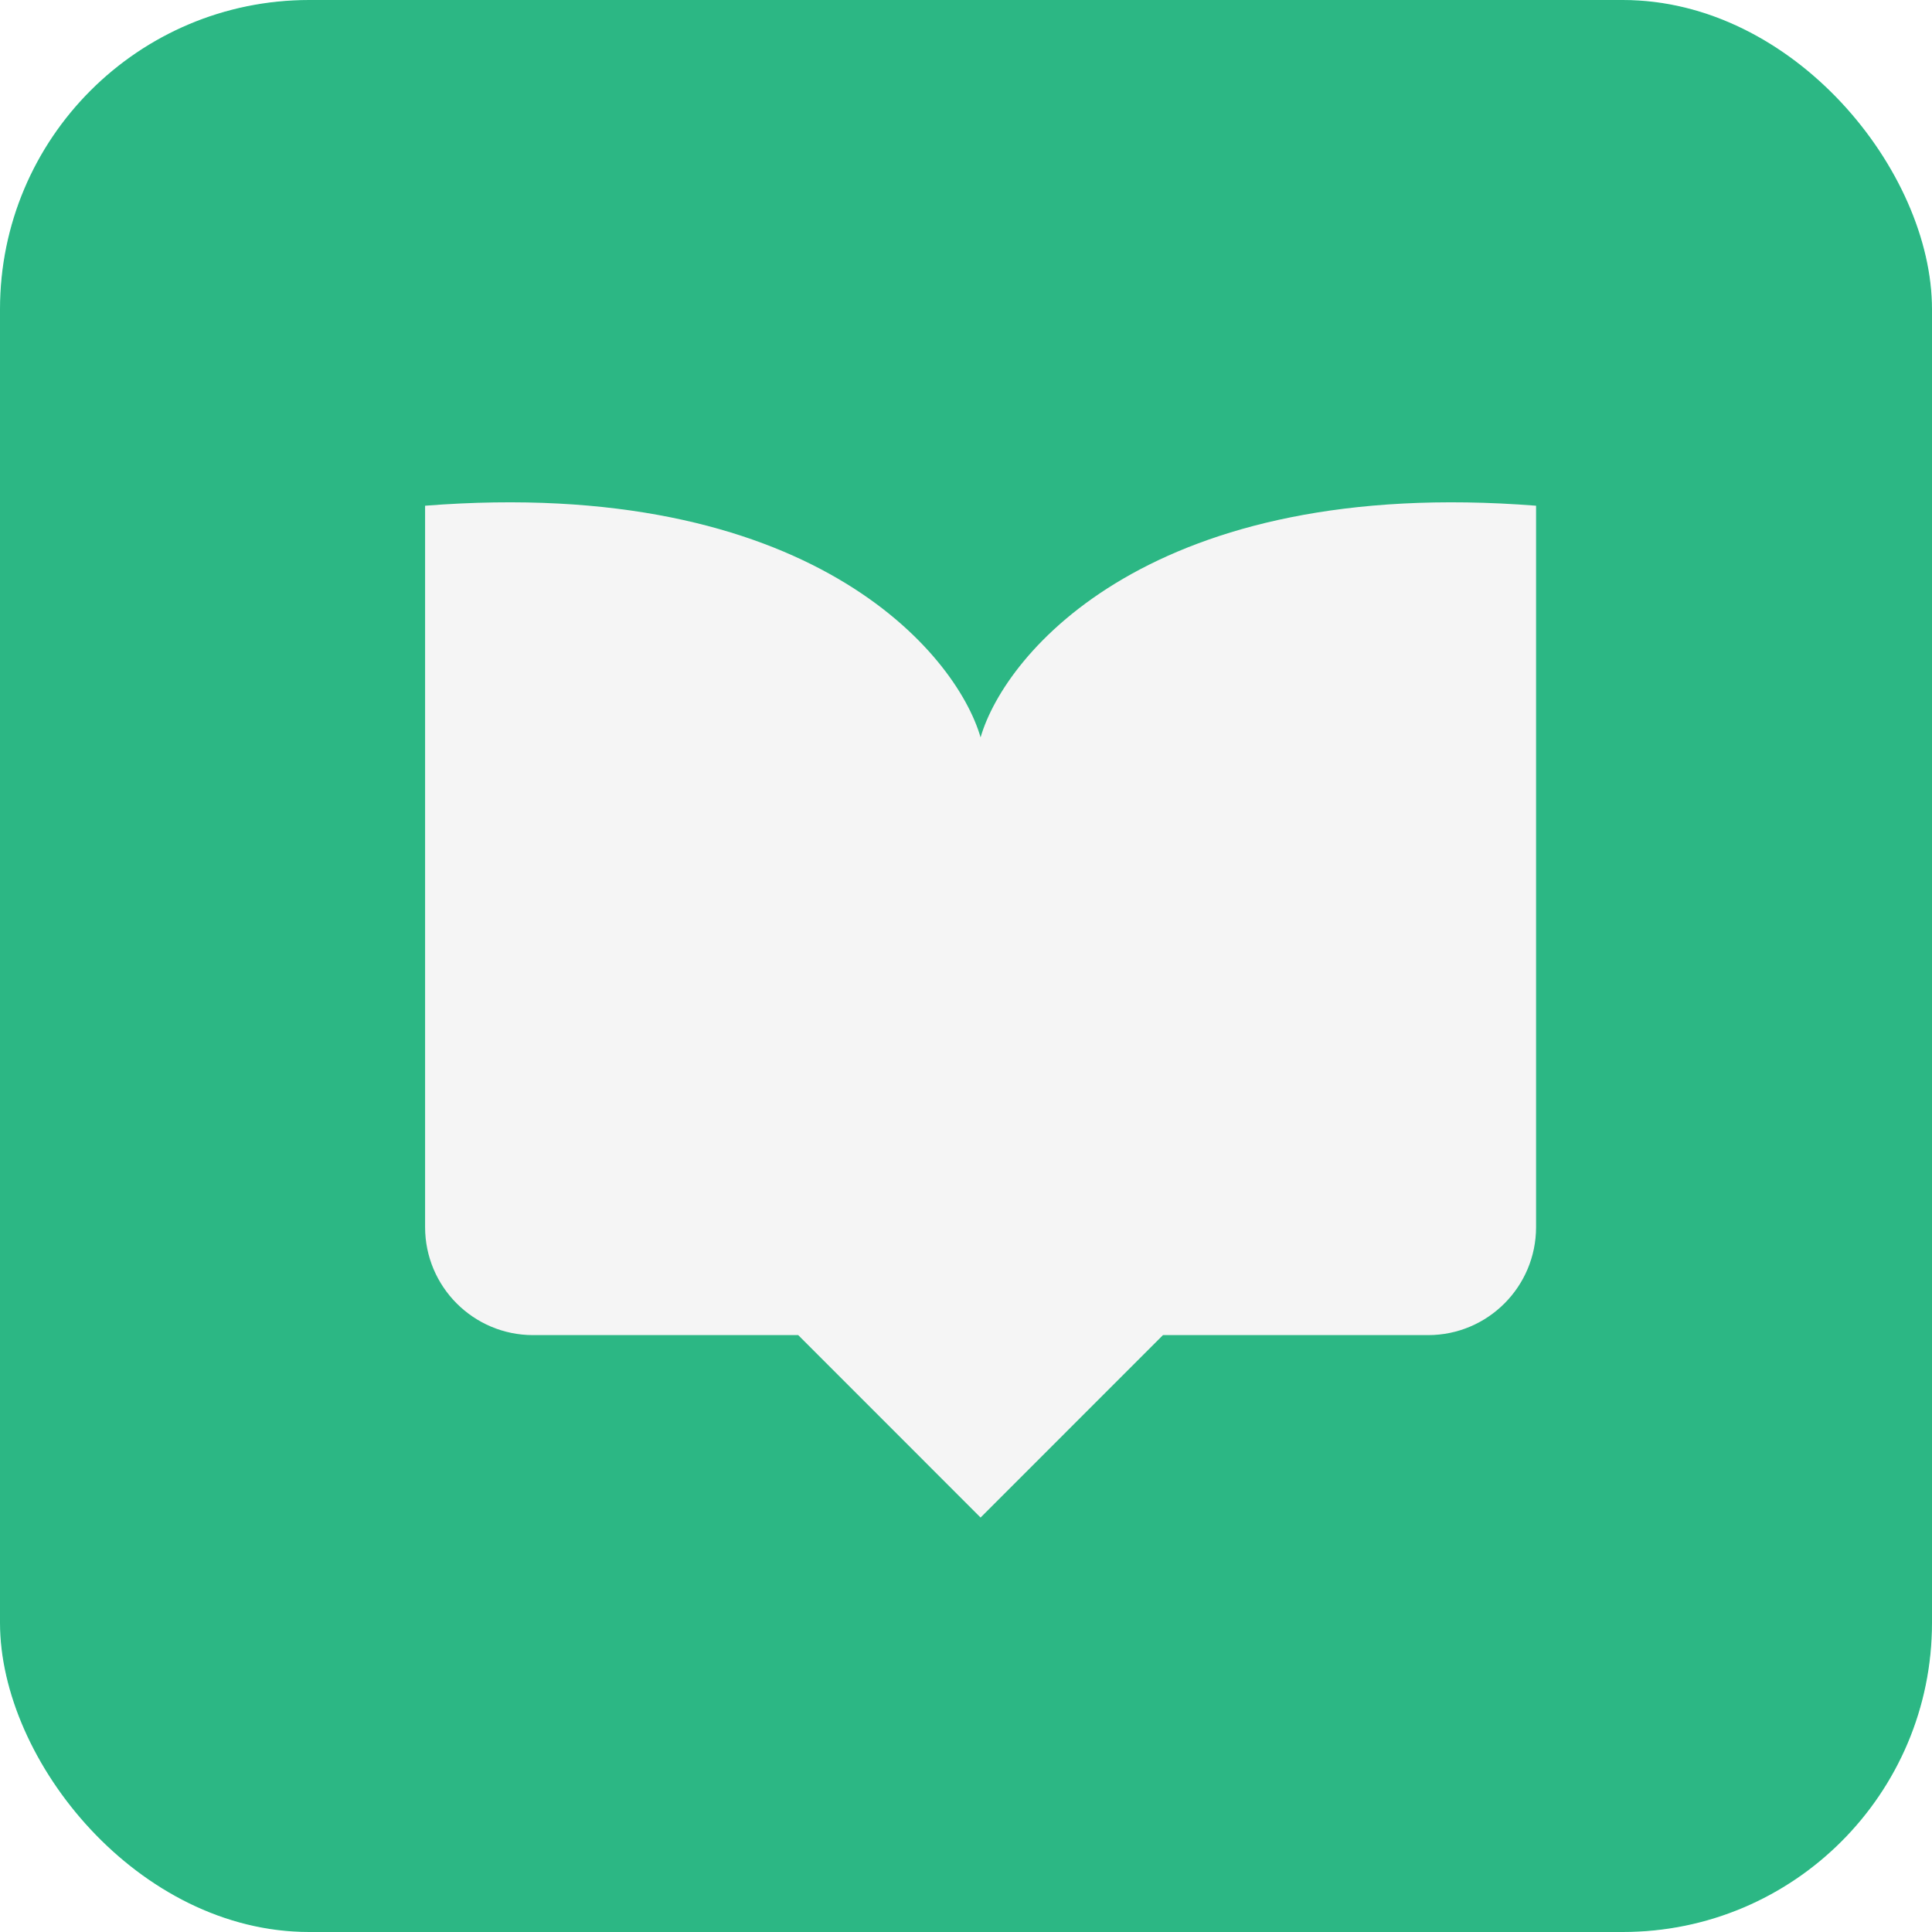
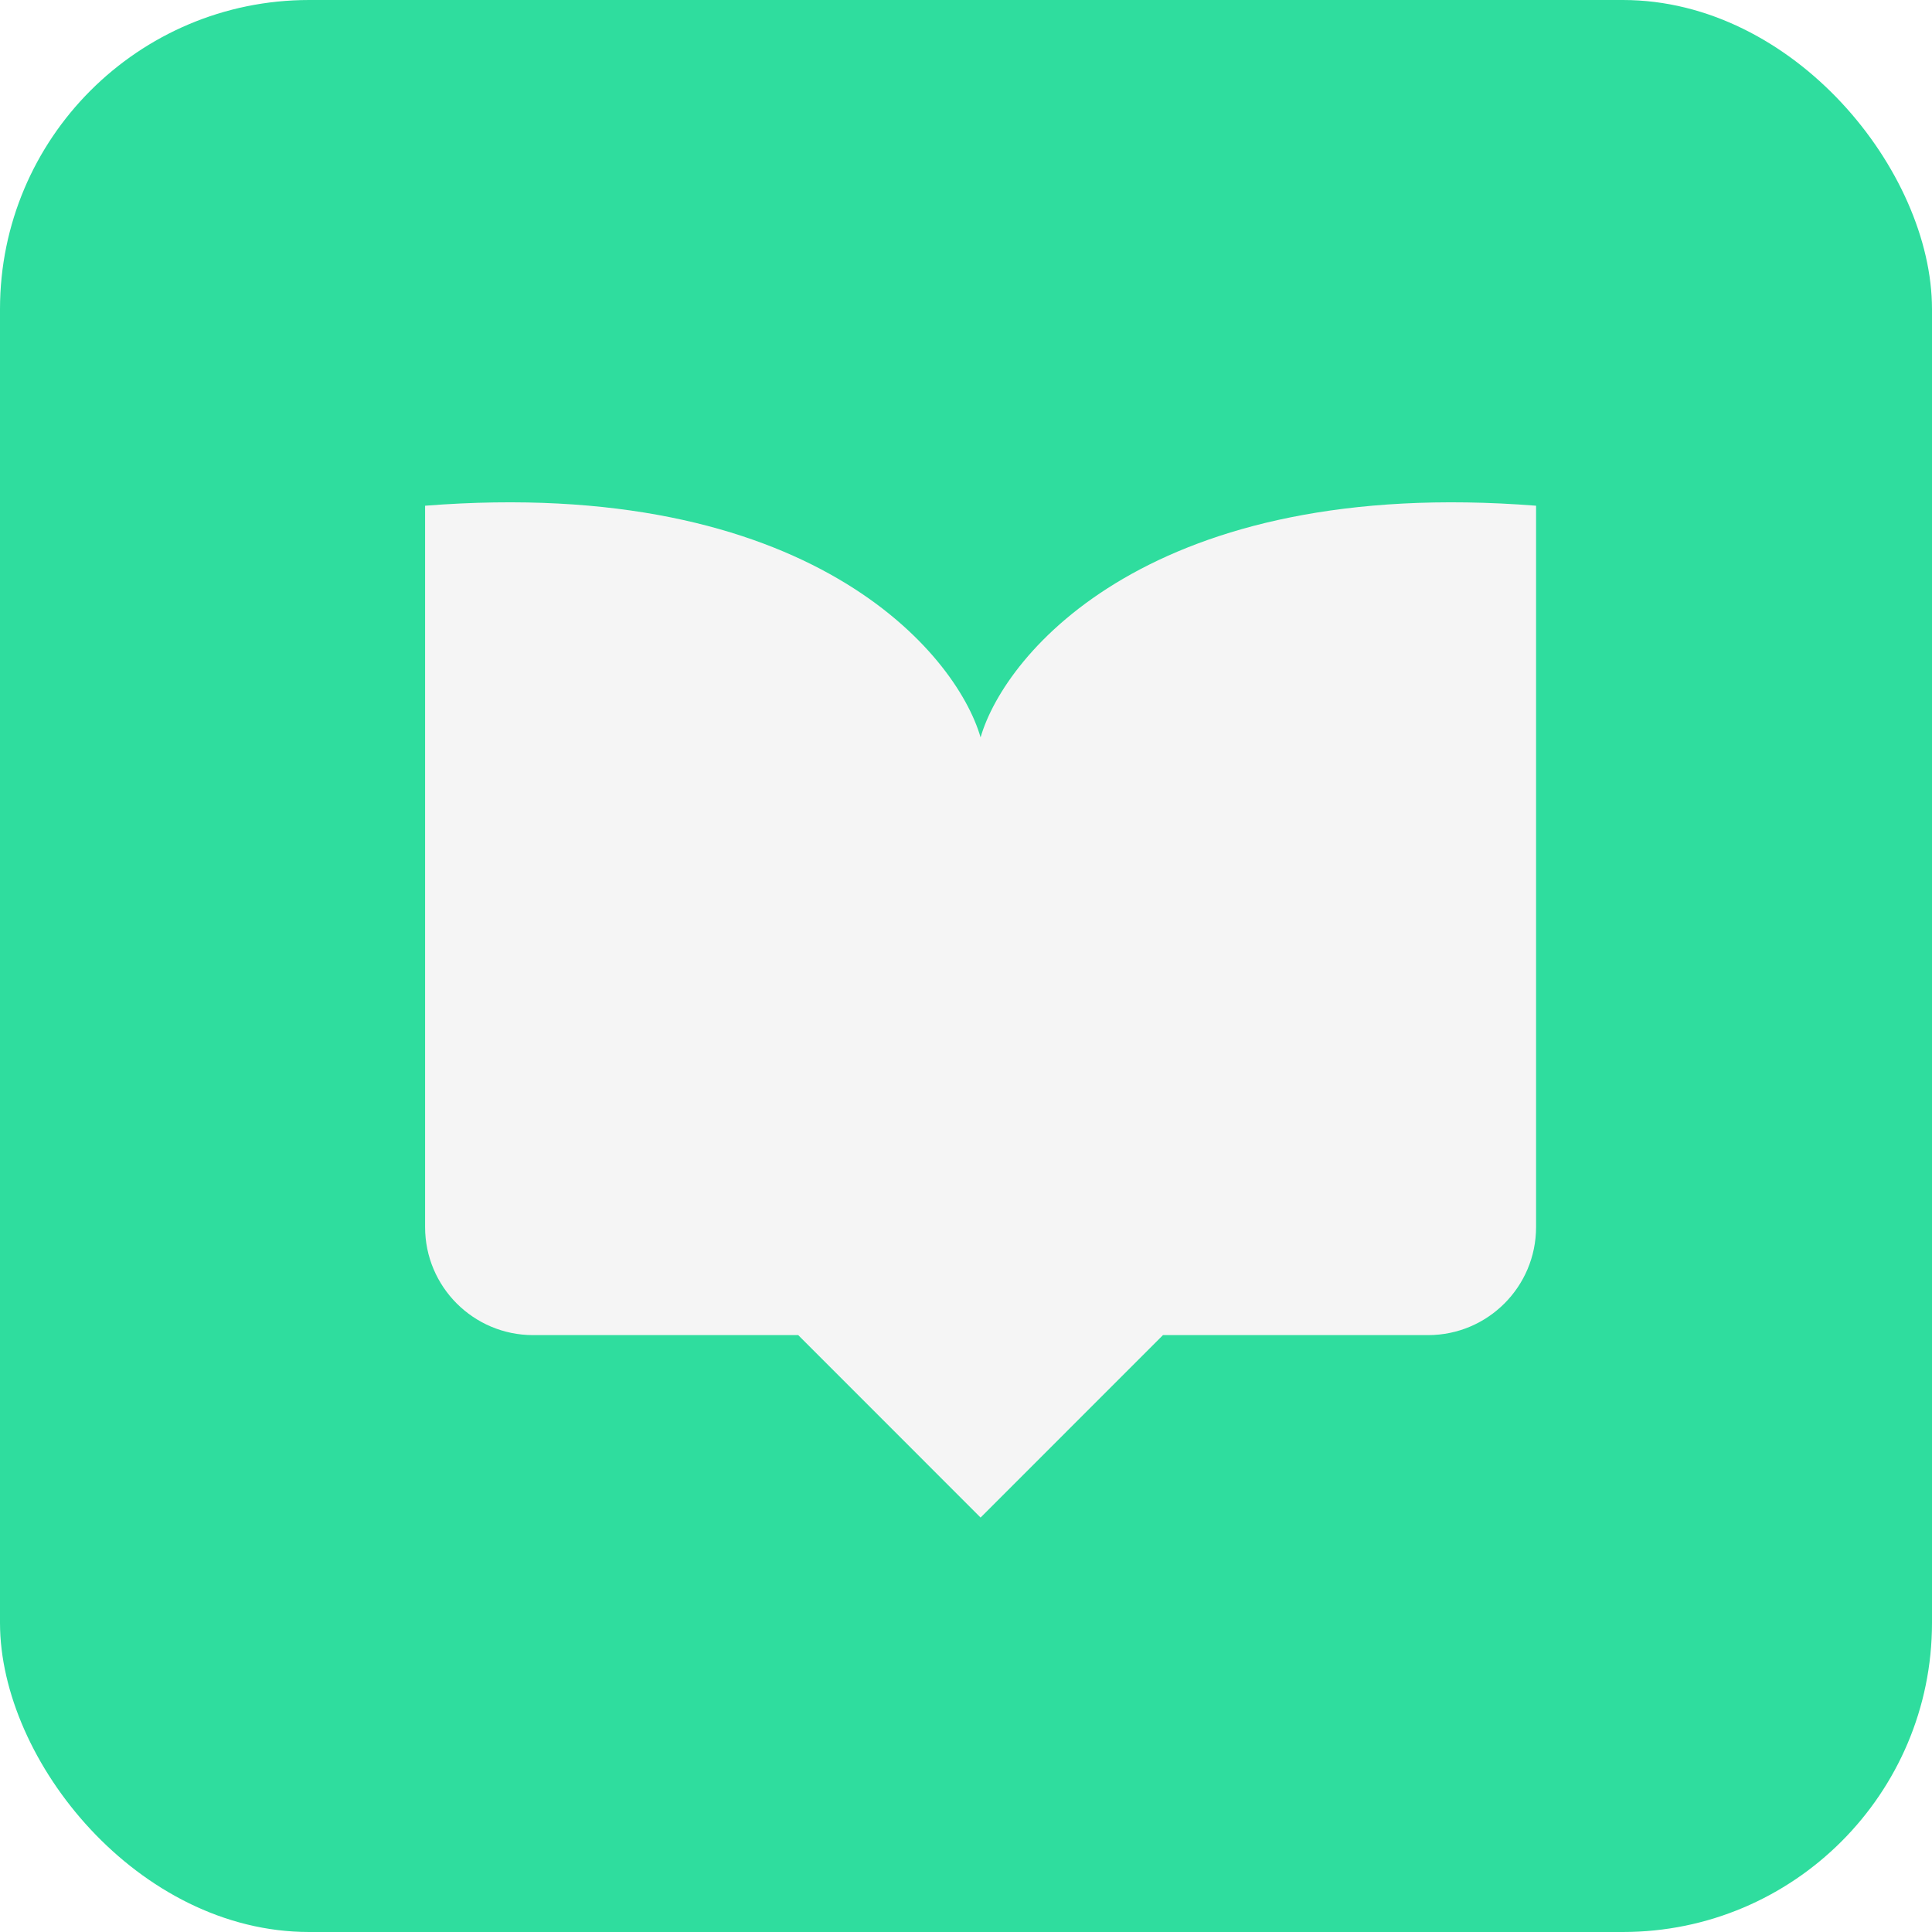
<svg xmlns="http://www.w3.org/2000/svg" width="75" height="75" viewBox="0 0 75 75" fill="none">
  <g clip-path="url(#clip0_4528_3493)">
    <rect width="75" height="75" rx="12" fill="#2FDD9E" />
    <g filter="url(#filter0_f_4528_3493)">
-       <rect width="75" height="75" fill="#1E1E21" fill-opacity="0.2" />
-     </g>
+       </g>
    <path d="M59.63 19.632C44.711 18.462 39.015 25.347 38.066 28.625C37.117 25.347 31.421 18.462 16.502 19.632V47.635C16.502 49.951 18.379 51.829 20.695 51.829H30.987L38.066 58.911L45.146 51.829H55.437C57.753 51.829 59.63 49.951 59.63 47.635V19.632Z" fill="#F5F5F5" />
  </g>
  <defs>
    <filter id="filter0_f_4528_3493" x="-8" y="-8" width="91" height="91" filterUnits="userSpaceOnUse" color-interpolation-filters="sRGB">
      <feFlood flood-opacity="0" result="BackgroundImageFix" />
      <feBlend mode="normal" in="SourceGraphic" in2="BackgroundImageFix" result="shape" />
      <feGaussianBlur stdDeviation="4" result="effect1_foregroundBlur_4528_3493" />
    </filter>
    <clipPath id="clip0_4528_3493">
      <rect width="75" height="75" rx="12" fill="white" />
    </clipPath>
  </defs>
</svg>